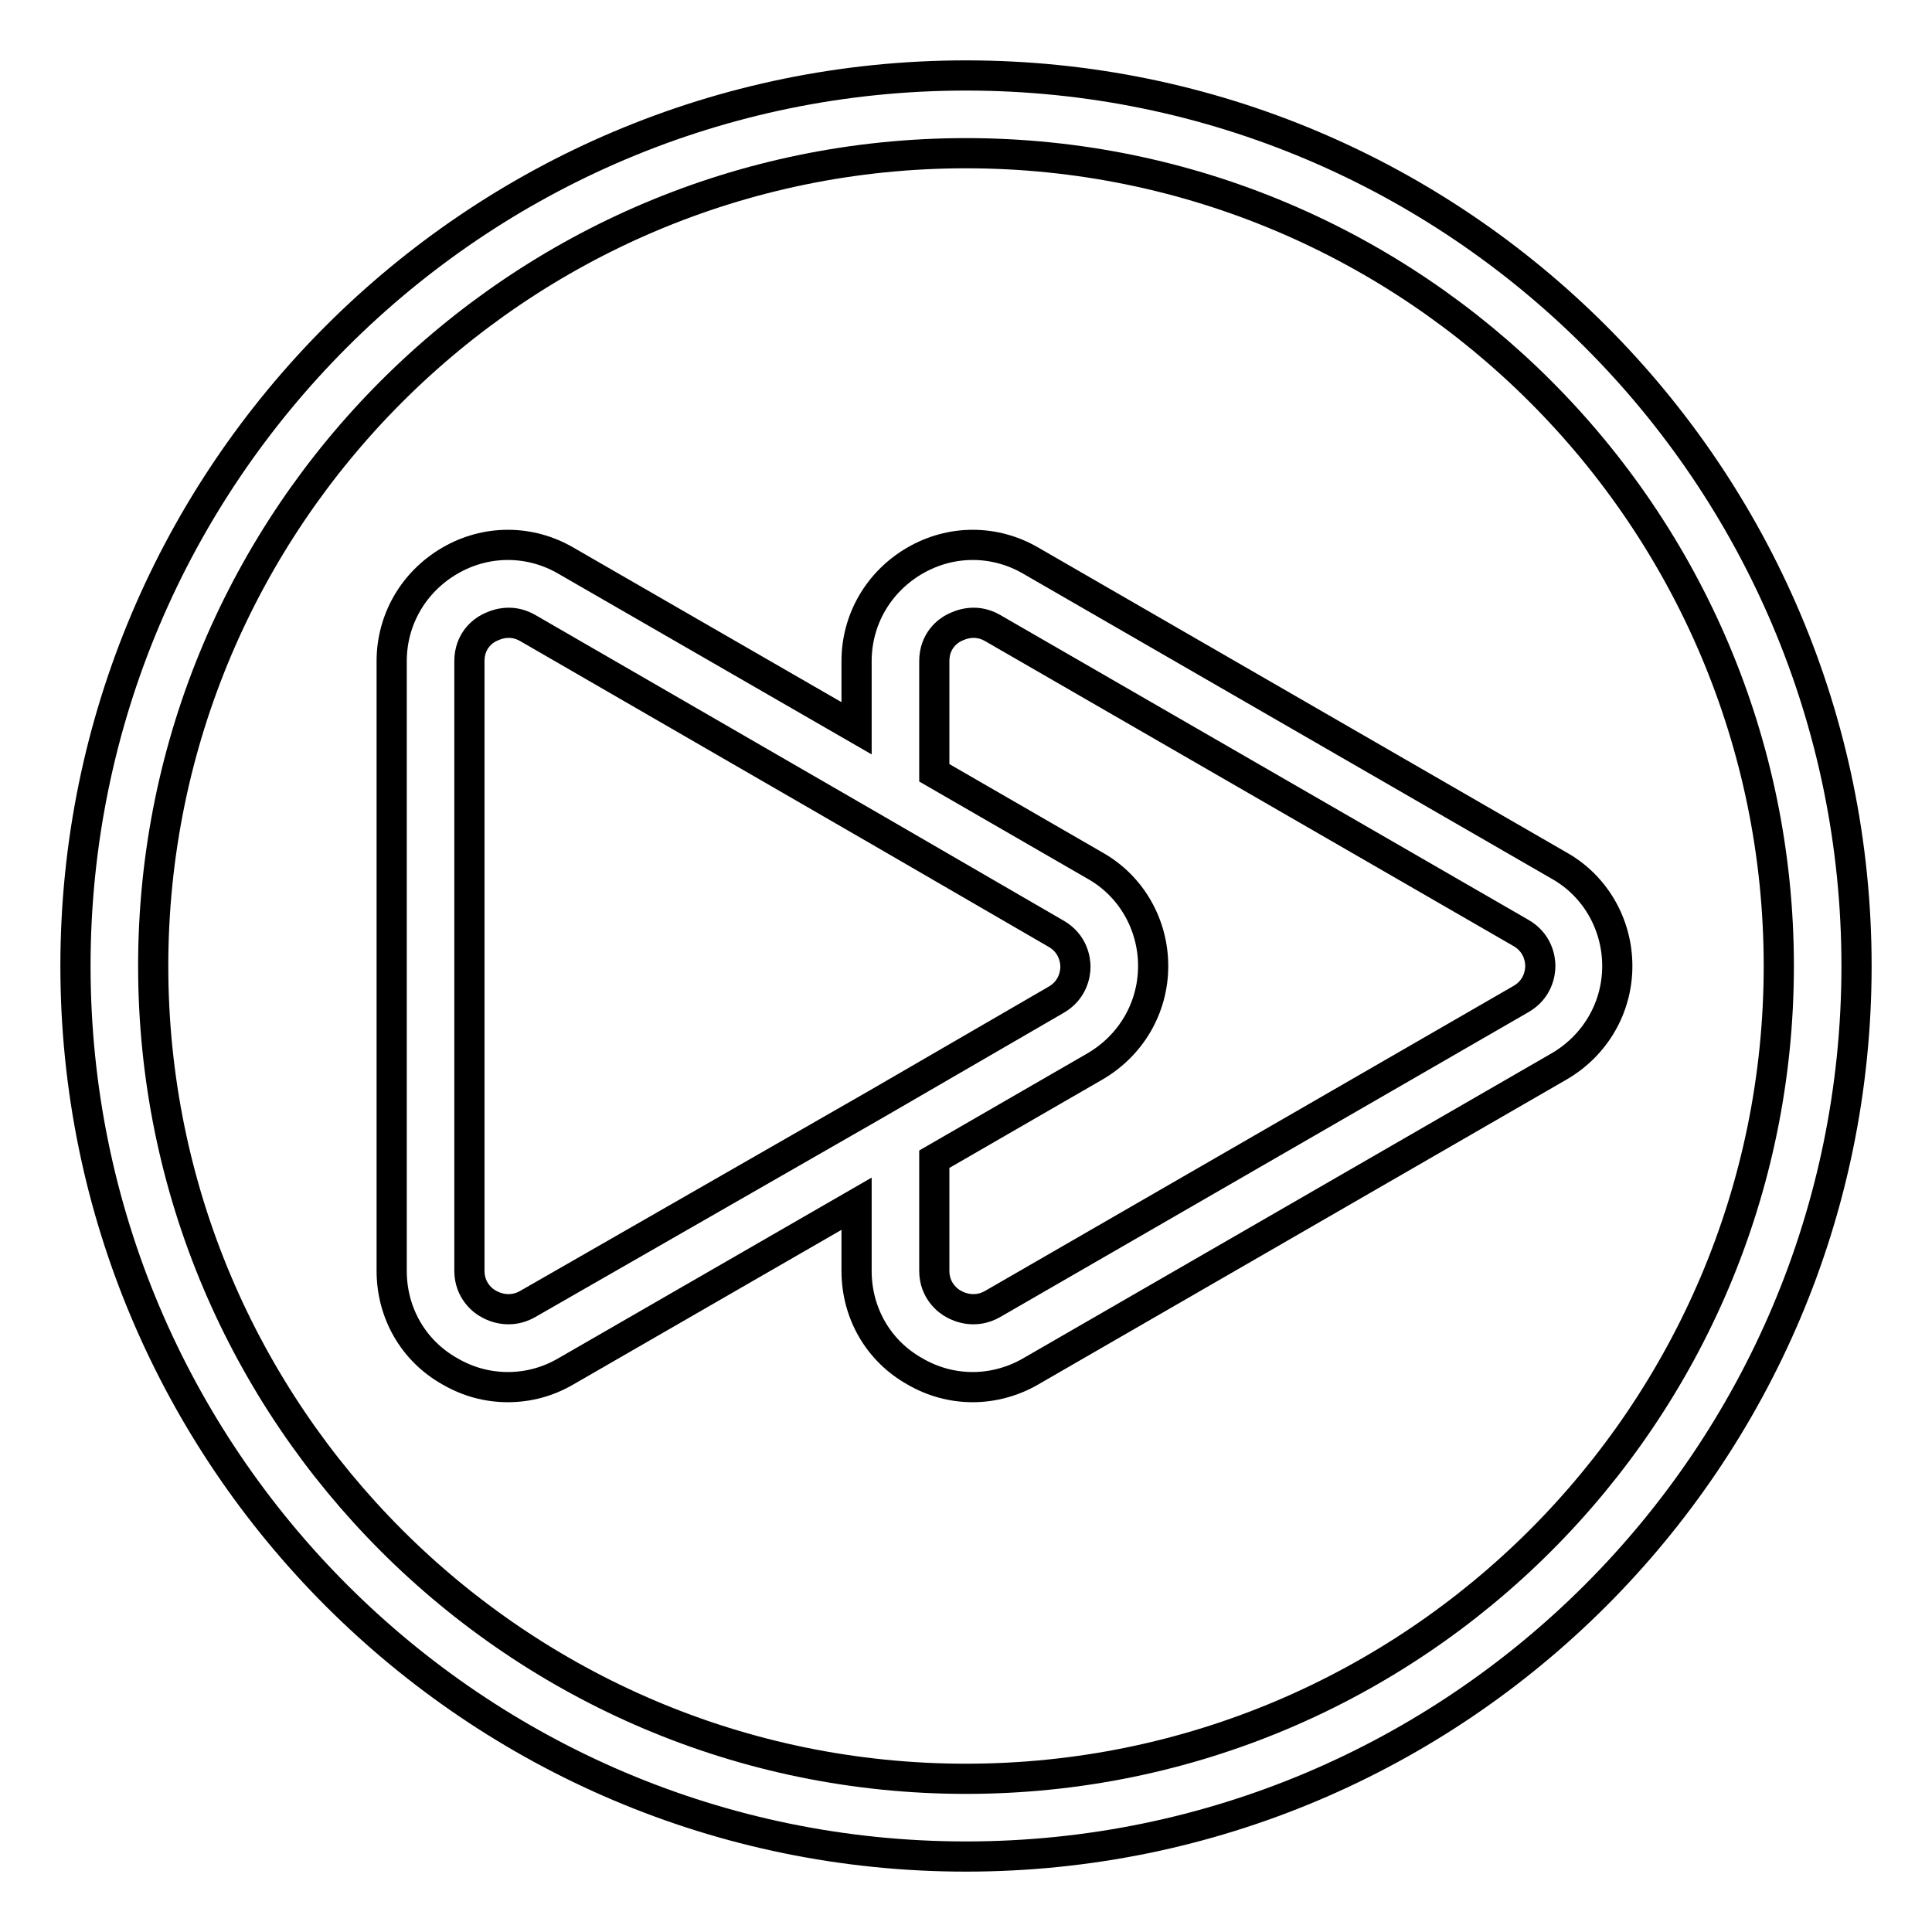
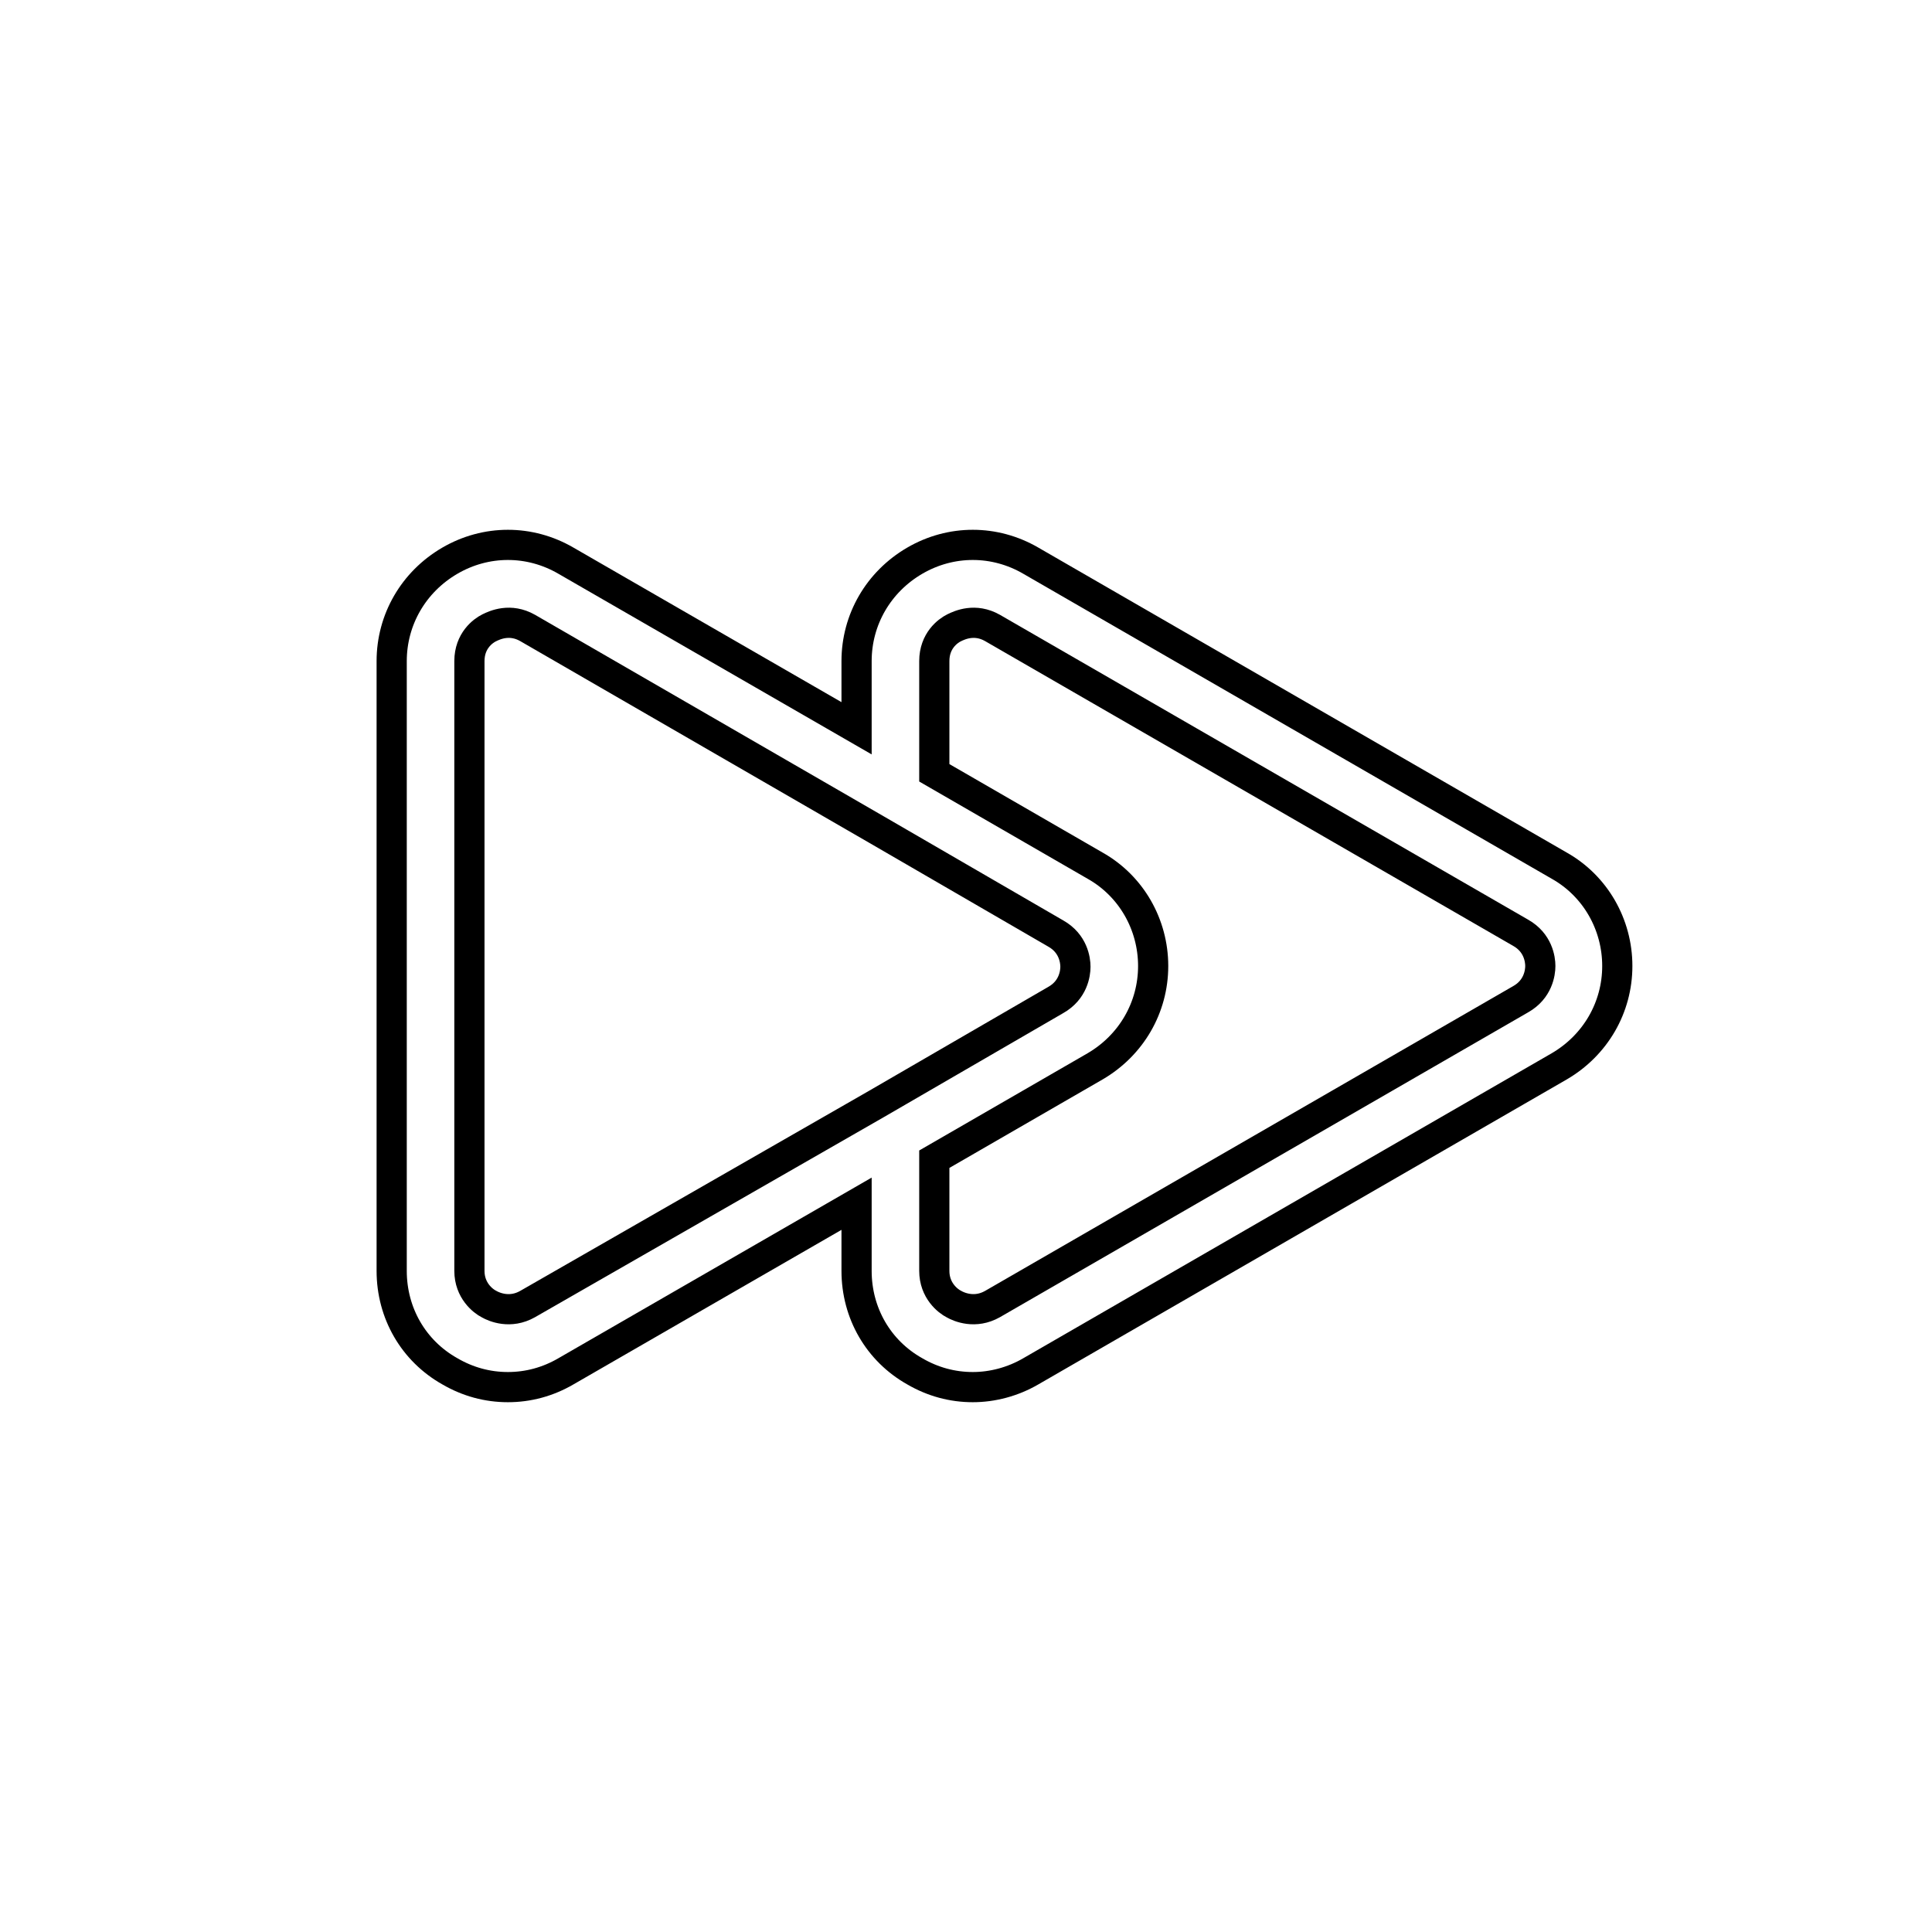
<svg xmlns="http://www.w3.org/2000/svg" version="1.1" x="0px" y="0px" viewBox="0 0 256 256" enable-background="new 0 0 256 256" xml:space="preserve">
  <g>
-     <path stroke-width="4" fill-opacity="0" stroke="#000000" d="M128,10C62.9,10,10,62.9,10,128s52.9,118,118,118s118-52.9,118-118S193.1,10,128,10z M128,235.7 c-59.4,0-107.7-48.3-107.7-107.7S68.6,20.3,128,20.3S235.7,68.6,235.7,128S187.4,235.7,128,235.7z" />
-     <path stroke-width="4" fill-opacity="0" stroke="#000000" d="M206.6,114.7l-70-40.4c-4.8-2.8-10.6-2.8-15.4,0c-4.8,2.8-7.7,7.8-7.7,13.3v8.9L75,74.3 c-4.8-2.8-10.6-2.8-15.4,0c-4.8,2.8-7.7,7.8-7.7,13.3v80.8c0,5.6,2.9,10.6,7.7,13.3c2.4,1.4,5,2.1,7.7,2.1s5.3-0.7,7.7-2.1 l38.5-22.2v8.9c0,5.6,2.9,10.6,7.7,13.3c2.4,1.4,5,2.1,7.7,2.1c2.6,0,5.3-0.7,7.7-2.1l70-40.4c4.8-2.8,7.7-7.8,7.7-13.3 S211.4,117.4,206.6,114.7L206.6,114.7z M69.9,172.8c-2.3,1.3-4.4,0.4-5.1,0c-0.8-0.4-2.6-1.8-2.6-4.4V87.6c0-2.7,1.8-4,2.6-4.4 c0.8-0.4,2.8-1.3,5.1,0l46.2,26.7l23.8,13.8c2.3,1.3,2.6,3.5,2.6,4.4c0,0.9-0.3,3.1-2.6,4.4l-23.8,13.8L69.9,172.8z M201.5,132.4 l-70,40.4c-2.3,1.3-4.4,0.4-5.1,0c-0.8-0.4-2.6-1.8-2.6-4.4v-14.8l21.3-12.3c4.8-2.8,7.7-7.8,7.7-13.3s-2.9-10.6-7.7-13.3 l-21.3-12.3V87.6c0-2.7,1.8-4,2.6-4.4c0.8-0.4,2.8-1.3,5.1,0l70,40.4c2.3,1.3,2.6,3.5,2.6,4.4C204.1,128.9,203.8,131.1,201.5,132.4 L201.5,132.4z" />
+     <path stroke-width="4" fill-opacity="0" stroke="#000000" d="M206.6,114.7l-70-40.4c-4.8-2.8-10.6-2.8-15.4,0c-4.8,2.8-7.7,7.8-7.7,13.3v8.9L75,74.3 c-4.8-2.8-10.6-2.8-15.4,0c-4.8,2.8-7.7,7.8-7.7,13.3v80.8c0,5.6,2.9,10.6,7.7,13.3c2.4,1.4,5,2.1,7.7,2.1s5.3-0.7,7.7-2.1 l38.5-22.2v8.9c0,5.6,2.9,10.6,7.7,13.3c2.4,1.4,5,2.1,7.7,2.1c2.6,0,5.3-0.7,7.7-2.1l70-40.4c4.8-2.8,7.7-7.8,7.7-13.3 S211.4,117.4,206.6,114.7L206.6,114.7z M69.9,172.8c-2.3,1.3-4.4,0.4-5.1,0c-0.8-0.4-2.6-1.8-2.6-4.4V87.6c0-2.7,1.8-4,2.6-4.4 c0.8-0.4,2.8-1.3,5.1,0l46.2,26.7l23.8,13.8c2.3,1.3,2.6,3.5,2.6,4.4c0,0.9-0.3,3.1-2.6,4.4l-23.8,13.8z M201.5,132.4 l-70,40.4c-2.3,1.3-4.4,0.4-5.1,0c-0.8-0.4-2.6-1.8-2.6-4.4v-14.8l21.3-12.3c4.8-2.8,7.7-7.8,7.7-13.3s-2.9-10.6-7.7-13.3 l-21.3-12.3V87.6c0-2.7,1.8-4,2.6-4.4c0.8-0.4,2.8-1.3,5.1,0l70,40.4c2.3,1.3,2.6,3.5,2.6,4.4C204.1,128.9,203.8,131.1,201.5,132.4 L201.5,132.4z" />
  </g>
</svg>